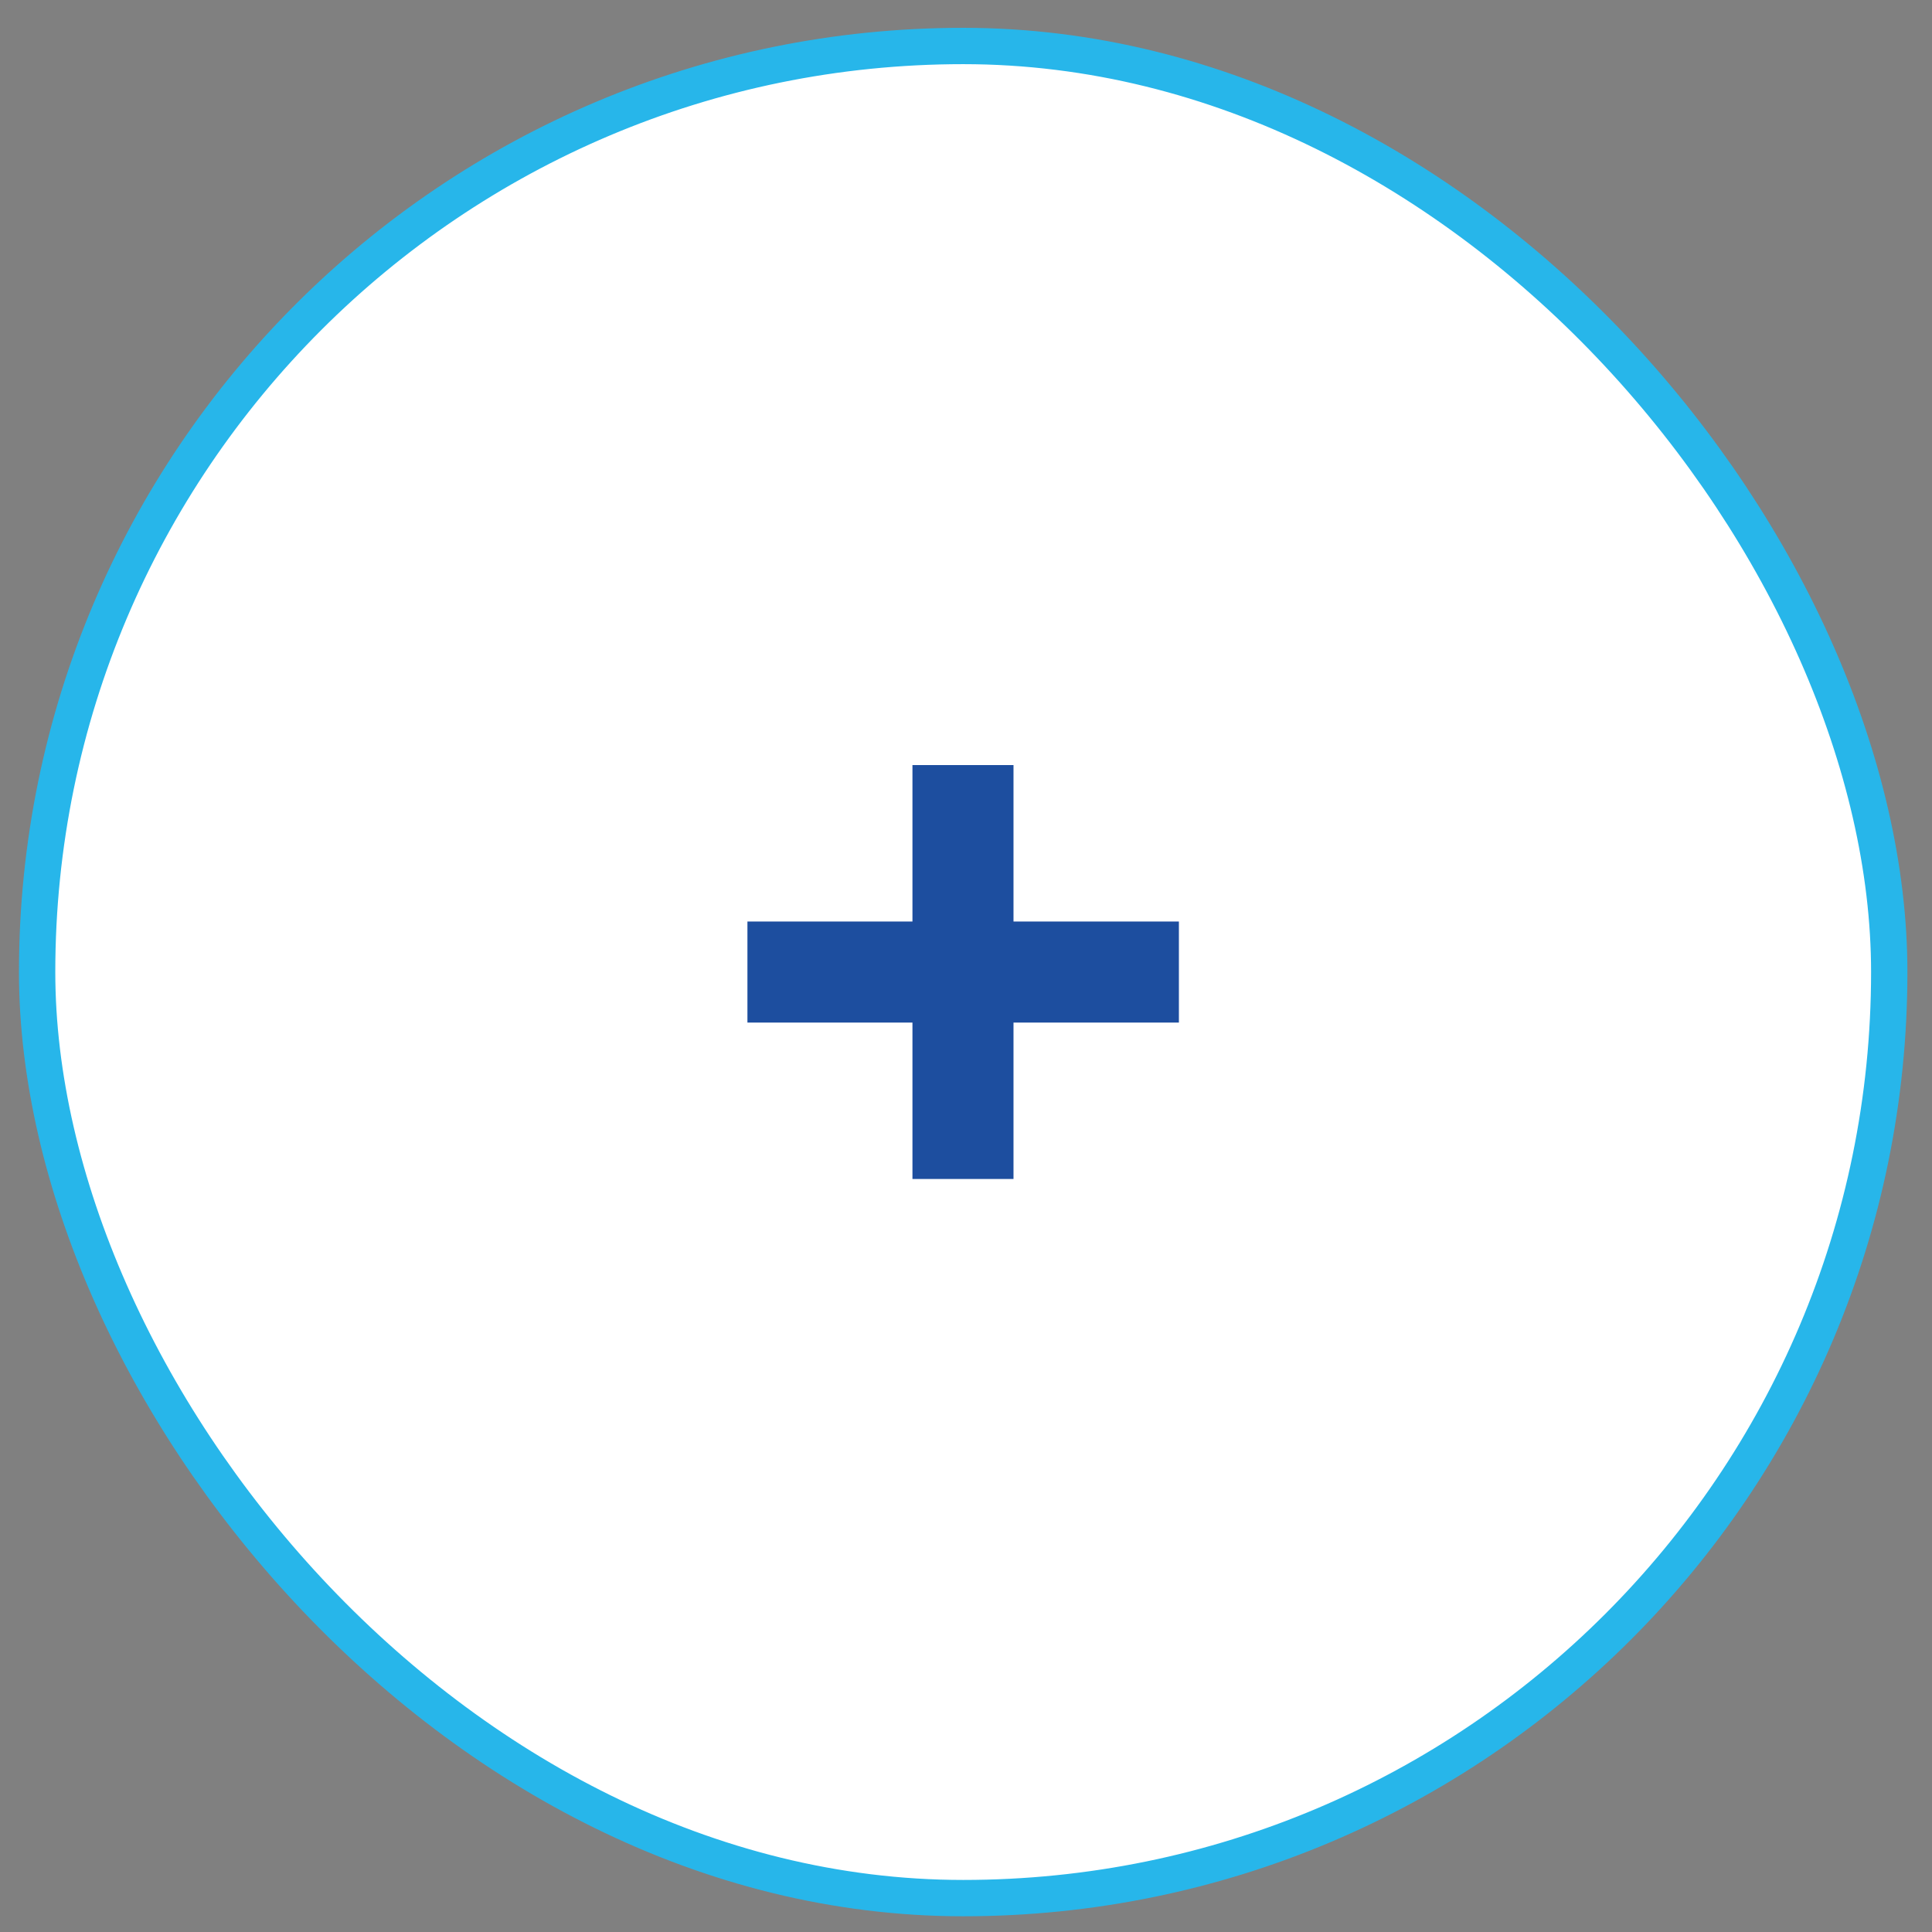
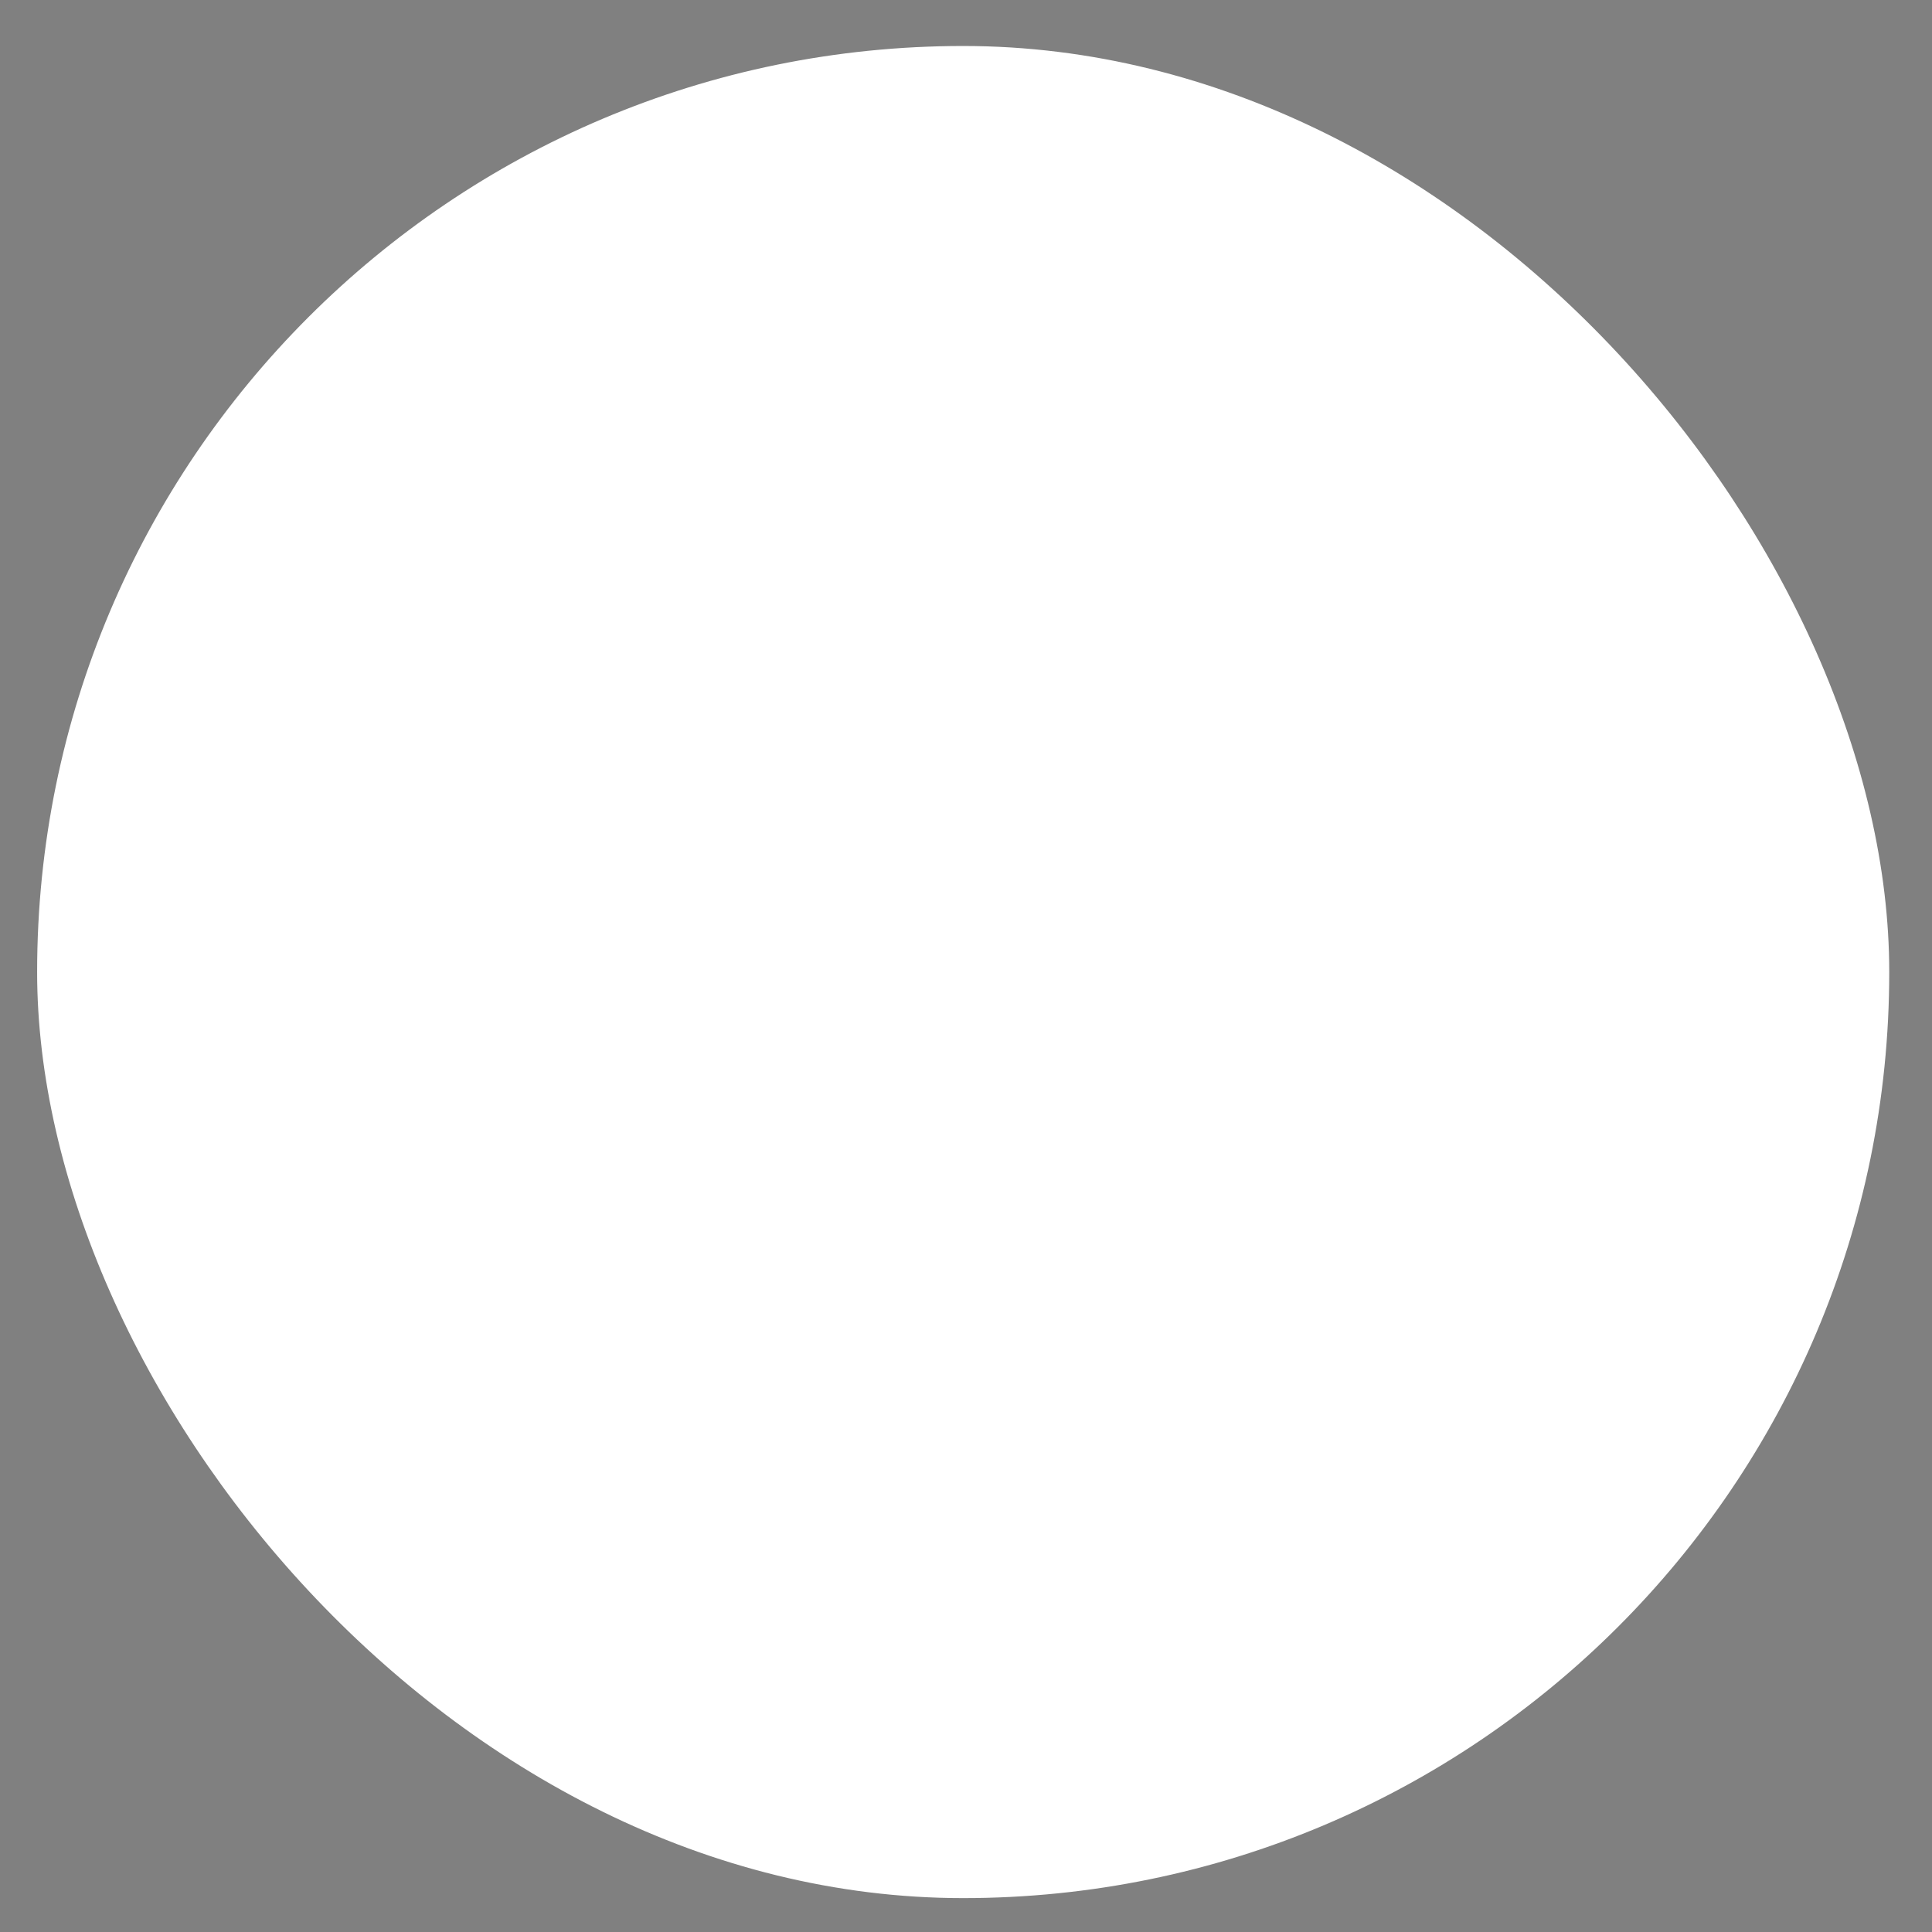
<svg xmlns="http://www.w3.org/2000/svg" width="46" height="46" viewBox="0 0 46 46" fill="none">
  <rect x="0" y="0" width="46" height="46" fill="#808080" stroke="none" />
  <rect x="0.884" y="1.095" width="44.098" height="44.098" rx="22.049" fill="white" />
-   <rect x="0.884" y="1.095" width="44.098" height="44.098" rx="22.049" stroke="#27B6EA" stroke-width="0.865" />
-   <path d="M17.796 24.347V21.941H28.069V24.347H17.796ZM21.725 28.071V18.216H24.131V28.071H21.725Z" fill="#1D4E9F" />
</svg>